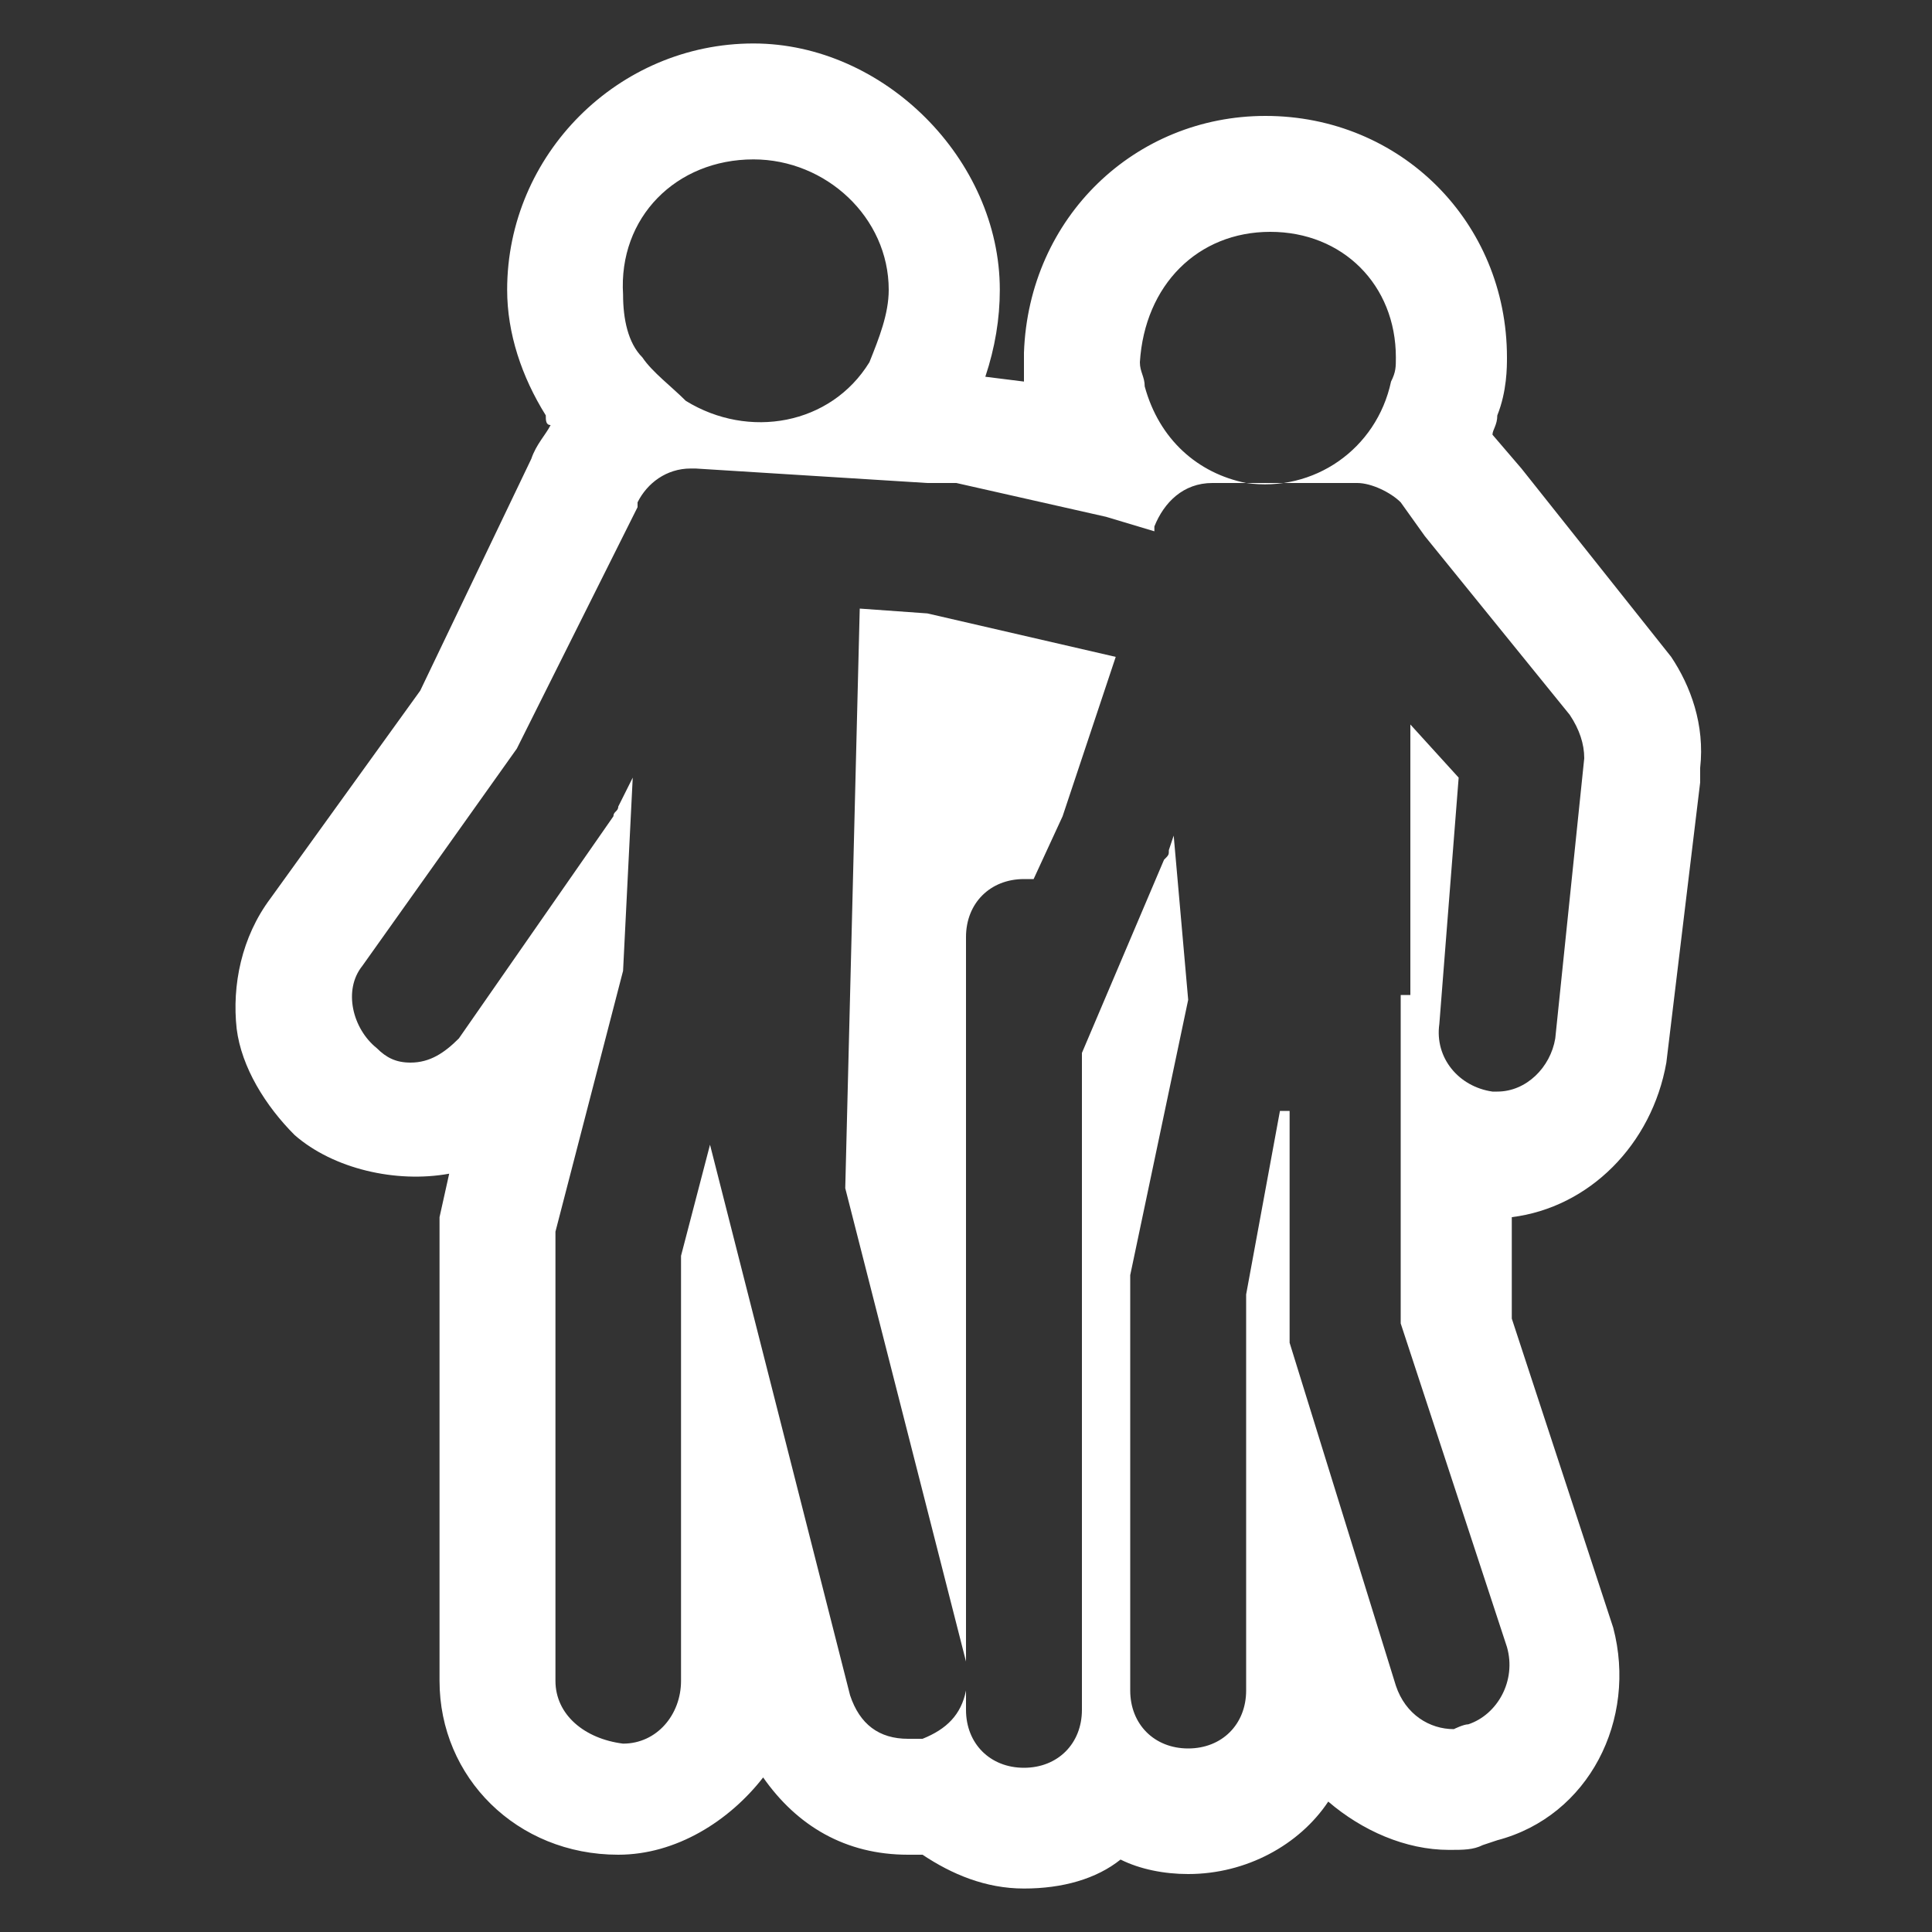
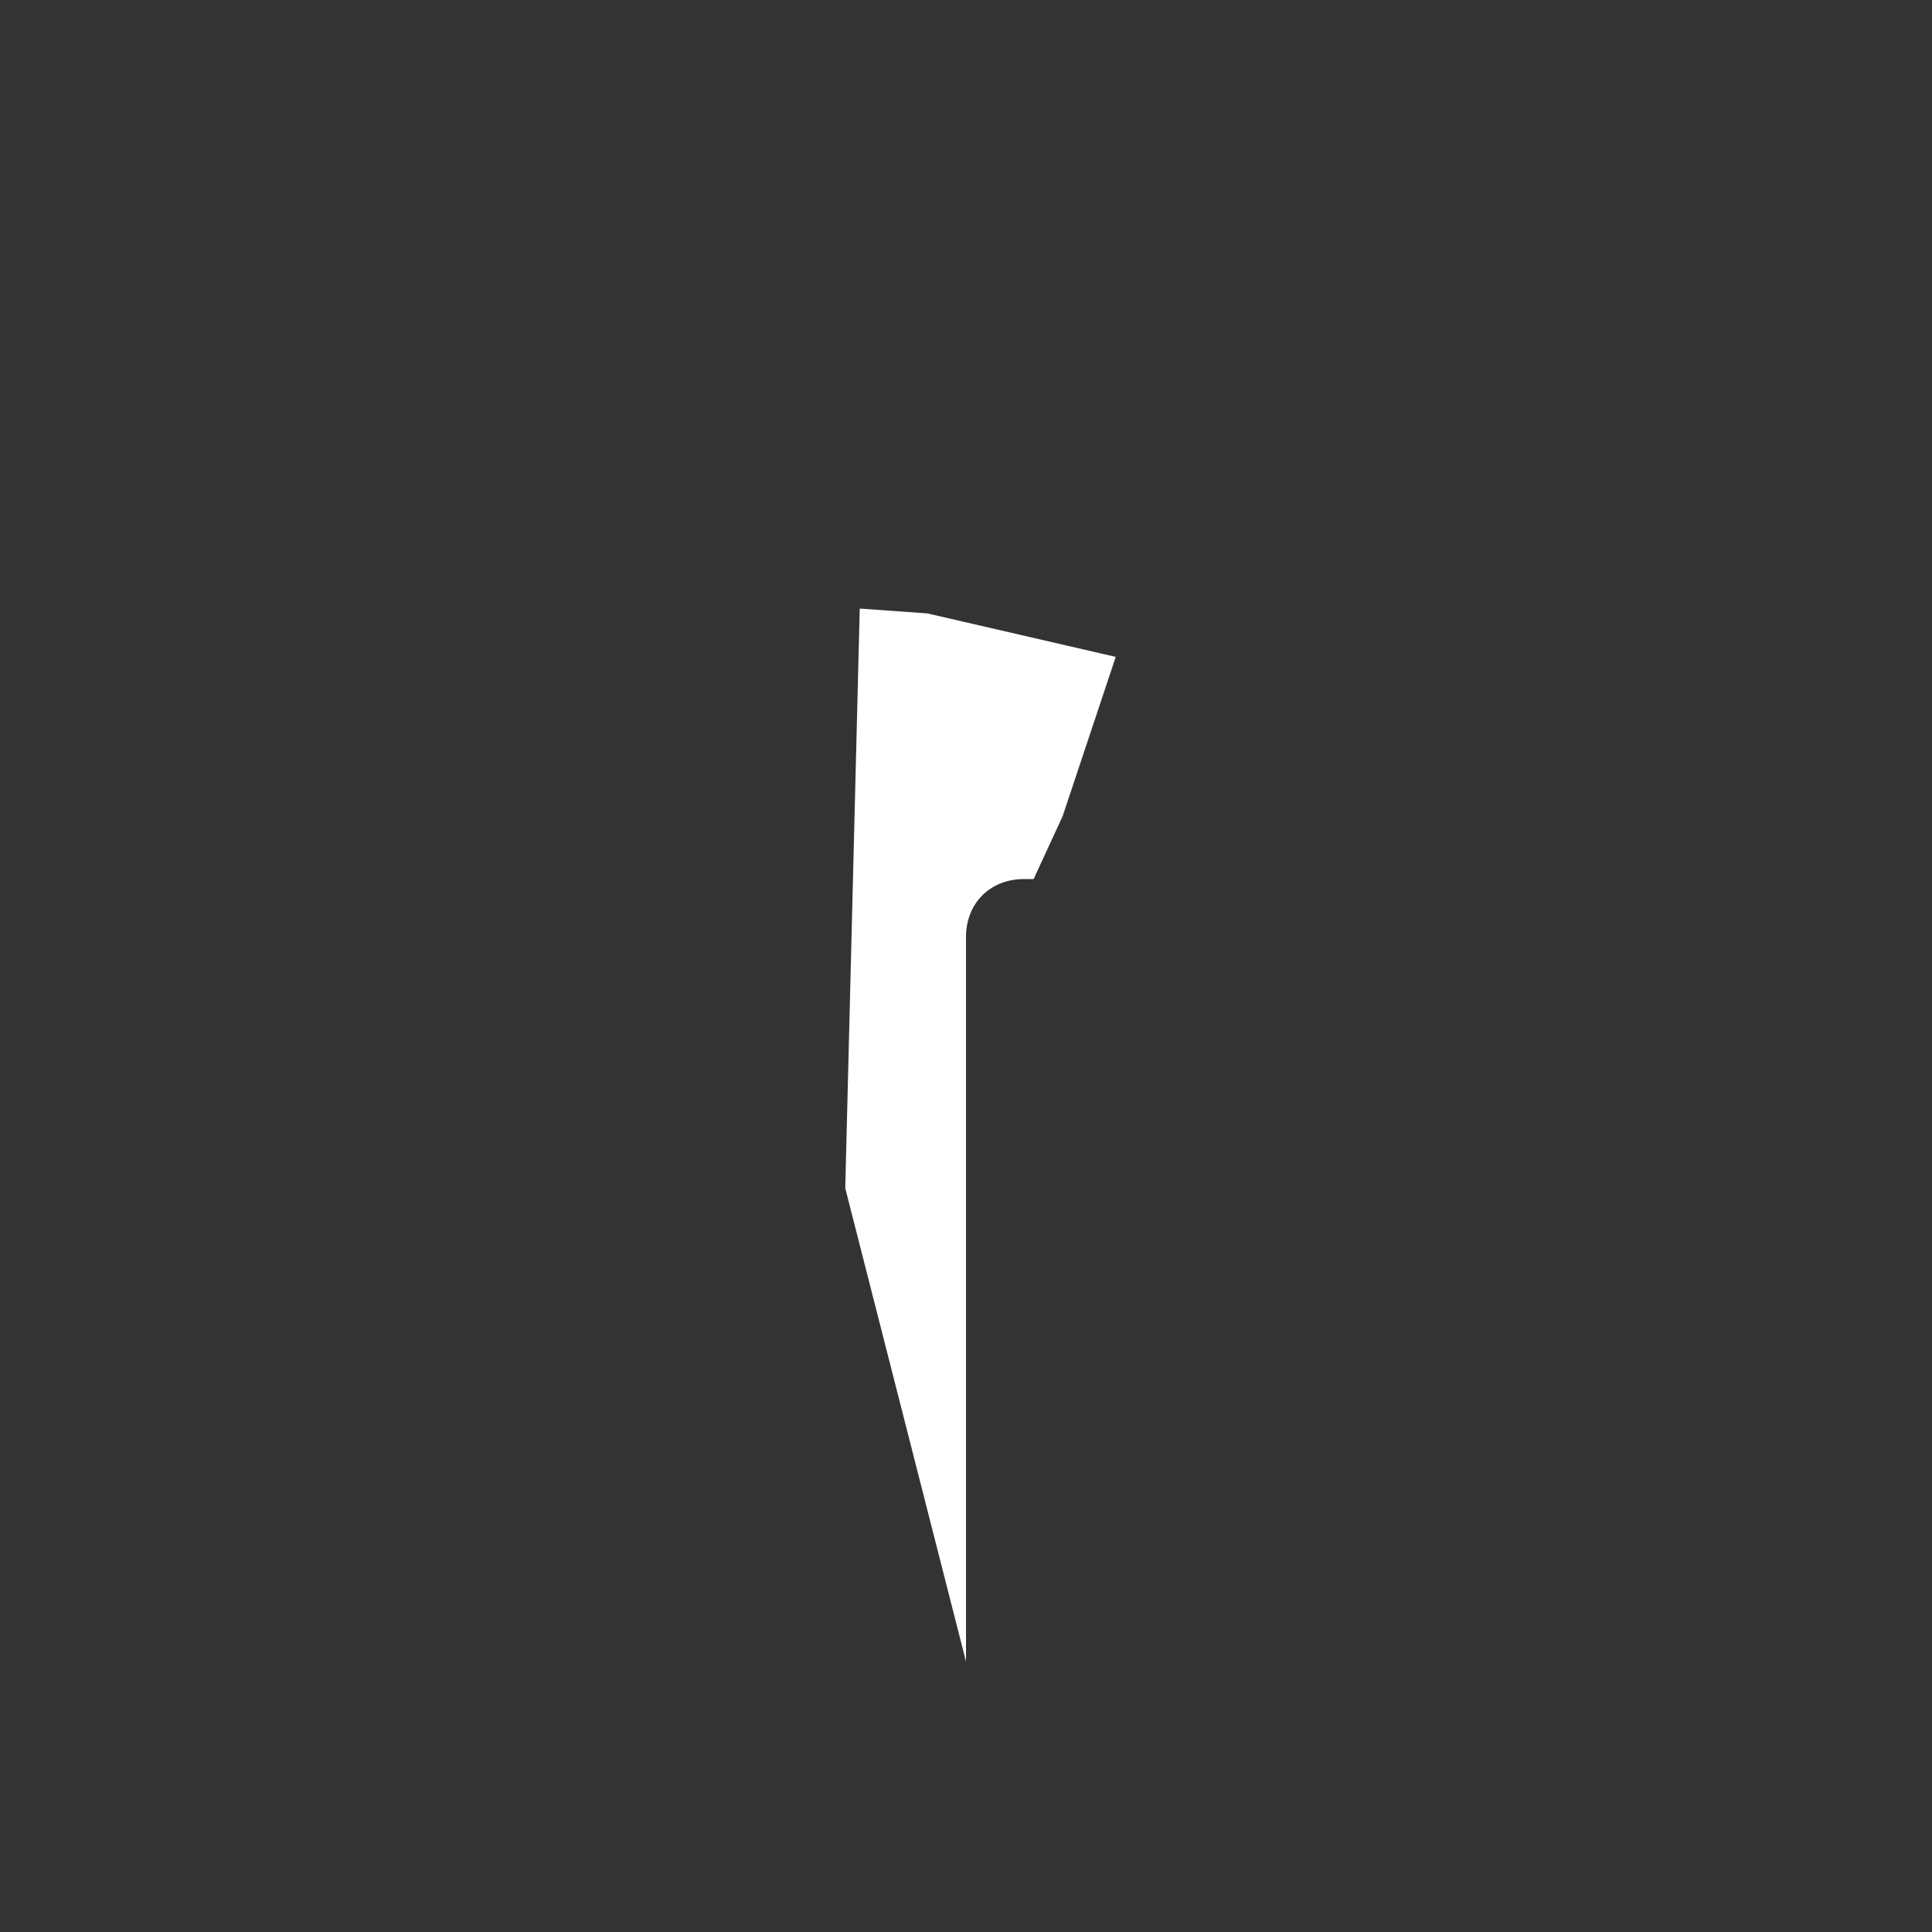
<svg xmlns="http://www.w3.org/2000/svg" version="1.1" id="Calque_1" x="0px" y="0px" viewBox="0 0 40 40" style="enable-background:new 0 0 40 40;" xml:space="preserve">
  <rect x="0" y="0" width="40" height="40" fill="#333333" stroke="none" />
  <style type="text/css">
	.st0{display:none;}
	.st1{display:inline;}
	.st2{fill:#8B5099;}
	.st3{fill:#FFFFFF;}
</style>
  <g class="st0">
    <g class="st1">
-       <path d="M26.9,8.4c1.6,0.3,3.2-0.8,3.5-2.4c0-0.2,0.1-0.4,0.1-0.6c0-1.7-1.3-3-3-3s-3,1.3-3,3c0,0.2,0,0.4,0.1,0.6    C24.8,7.2,25.6,8.2,26.9,8.4z" />
      <path class="st2" d="M27.5,11.2c-0.3,0-0.7,0-1-0.1c-2.3-0.4-4-2.1-4.5-4.4c-0.2-0.6-0.2-1.1-0.2-1.3c0-3.2,2.5-5.8,5.8-5.8    s5.7,2.6,5.7,5.8c0,0.4-0.1,0.6-0.1,0.8v0.3C32.5,9.2,30.1,11.2,27.5,11.2z M27.2,5.3v0.3c0,0.1,0,0.1,0,0.1l0,0l0,0    c0.1,0,0.2-0.1,0.3-0.2c0-0.1,0-0.2,0-0.3C27.6,5.1,27.2,5.1,27.2,5.3z" />
    </g>
    <g class="st1">
      <path d="M13.4,6.6c1.5,0.9,3.4,0.5,4.4-0.9c0.3-0.6,0.5-1.1,0.5-1.8c0-1.7-1.4-3.2-3.2-3.2c-1.8,0.1-3.2,1.5-3.2,3.2    c0,0.5,0.1,1.1,0.4,1.6C12.6,5.9,12.9,6.2,13.4,6.6z" />
-       <path class="st2" d="M15.1,9.8c-1.1,0-2.2-0.3-3.1-0.9l0,0c-1-0.6-1.5-1.3-1.9-1.8L9.9,6.9c-0.6-1.1-0.7-2.2-0.7-3    c0-3.2,2.5-5.8,5.8-5.9h0.2c3.3,0,6,2.7,6,6c0,1.3-0.4,2.2-0.8,3l-0.2,0.4C18.9,9,17,9.8,15.1,9.8z M14.8,4.2    c0.2,0.1,0.5,0.1,0.6,0C15.5,4,15.5,4,15.5,3.9c0-0.2-0.1-0.4-0.4-0.4c-0.3,0-0.5,0.3-0.5,0.4s0,0.1,0,0.2    C14.6,4.1,14.8,4.2,14.8,4.2z" />
    </g>
    <g class="st1">
-       <path d="M34.5,14.4L31,10.1l-0.6-0.8c-0.3-0.3-0.7-0.5-1.1-0.5h-3.5c-0.6,0-1.2,0.4-1.4,1l-1.2-0.3l-3.6-0.8c-0.1,0-0.2,0-0.2,0    h-0.5l-5.5-0.4h-0.1c-0.5,0-1,0.3-1.3,0.8v0.1L9.1,15l-3.7,5.2c-0.5,0.6-0.3,1.5,0.3,2c0.2,0.2,0.5,0.3,0.8,0.3    c0.5,0,0.9-0.2,1.2-0.6l3.7-5.3c0-0.1,0.1-0.1,0.1-0.2l0.3-0.7l-0.2,4.6L10,26.4v10.5V37c0,0.8,0.7,1.4,1.5,1.4s1.4-0.7,1.4-1.5    V26.8l0.7-2.7L17,37.2c0.2,0.6,0.7,1.1,1.4,1.1c0.1,0,0.2,0,0.4,0c0.8-0.2,1.2-1,1-1.8l-2.9-11.3l0.4-13.9l1.6,0.1l4.5,1.1    l-1.2,3.8l-0.7,1.5c-0.1,0-0.1,0-0.2,0c-0.8,0-1.4,0.6-1.4,1.4v18.6c0,0.8,0.7,1.4,1.4,1.4c0.7,0,1.4-0.7,1.4-1.4V22.1l2.1-4.5    c0,0,0-0.1,0.1-0.2L25,17l0.3,3.9l-1.4,6.6v10.1c0,0.8,0.7,1.4,1.4,1.4c0.7,0,1.4-0.7,1.4-1.4v-9.5l0.8-4.3h0.1v5.5l2.6,8.2    c0.2,0.6,0.8,1,1.4,1c0.1,0,0.3,0,0.4-0.1c0.8-0.2,1.2-1.1,0.9-1.8l-2.5-7.7v-8h0.2v-6.6l1.1,1.4l-0.5,5.9    c-0.1,0.8,0.5,1.5,1.3,1.6h0.1c0.8,0,1.4-0.6,1.4-1.3l0.5-6.4C35,15.1,34.8,14.6,34.5,14.4z" />
-       <path class="st2" d="M21.4,42.1c-1,0-1.9-0.3-2.6-0.9h-0.3c-1.4,0-2.7-0.7-3.4-1.8c-0.7,1.2-2,1.9-3.5,1.9    c-2.3-0.1-4.3-1.9-4.3-4.2v-11l0.3-1c-1.2,0.3-2.7,0-3.7-0.9c-1.7-1.5-2-4-0.7-5.7l3.5-5l2.5-5V8.4l0.4-0.8c0.9-1.2,2.2-2,3.7-2    l2-4.8l-0.2,4.9L20.2,6l3.3,0.7c0.4-0.3,0.9-0.5,1.4-0.6l1.6-6.3L27,5.9h2.4c1.1,0,2.2,0.5,3,1.3l0.3,0.3l0.6,0.8l3.4,4.2    c0.6,0.6,0.9,1.4,0.9,2.1c0,0.6-0.1,1.1-0.3,1.7L37,22c-0.1,2-1.6,3.6-3.6,3.9v2.5l2.3,7.2c0.4,1,0.3,2.2-0.2,3.3    c-0.5,0.9-1.2,1.6-2.2,2c-0.5,0.2-1,0.3-1.6,0.3c-1.1,0-2.2-0.5-3-1.2c-0.8,1-2,1.7-3.3,1.7c-0.6,0-1.2-0.1-1.8-0.4    C23,41.8,22.1,42.1,21.4,42.1z M27.9,18.1L27.9,18.1v-6.6h-0.5L27.9,18.1z" />
+       <path class="st2" d="M21.4,42.1c-1,0-1.9-0.3-2.6-0.9h-0.3c-1.4,0-2.7-0.7-3.4-1.8c-0.7,1.2-2,1.9-3.5,1.9    c-2.3-0.1-4.3-1.9-4.3-4.2v-11l0.3-1c-1.2,0.3-2.7,0-3.7-0.9c-1.7-1.5-2-4-0.7-5.7l3.5-5l2.5-5V8.4l0.4-0.8c0.9-1.2,2.2-2,3.7-2    l2-4.8l-0.2,4.9L20.2,6l3.3,0.7c0.4-0.3,0.9-0.5,1.4-0.6l1.6-6.3L27,5.9h2.4c1.1,0,2.2,0.5,3,1.3l0.6,0.8l3.4,4.2    c0.6,0.6,0.9,1.4,0.9,2.1c0,0.6-0.1,1.1-0.3,1.7L37,22c-0.1,2-1.6,3.6-3.6,3.9v2.5l2.3,7.2c0.4,1,0.3,2.2-0.2,3.3    c-0.5,0.9-1.2,1.6-2.2,2c-0.5,0.2-1,0.3-1.6,0.3c-1.1,0-2.2-0.5-3-1.2c-0.8,1-2,1.7-3.3,1.7c-0.6,0-1.2-0.1-1.8-0.4    C23,41.8,22.1,42.1,21.4,42.1z M27.9,18.1L27.9,18.1v-6.6h-0.5L27.9,18.1z" />
    </g>
  </g>
  <g>
    <path class="st3" d="M17.8,12.6l-0.3,12l2.5,9.8v-15c0-0.7,0.5-1.2,1.2-1.2c0.1,0,0.1,0,0.2,0l0.6-1.3l1.1-3.3l-3.9-0.9L17.8,12.6z   " />
-     <path class="st3" d="M34.6,13.6l-3.1-3.9L30.9,9c0-0.1,0.1-0.2,0.1-0.4c0.2-0.5,0.2-1,0.2-1.2c0-2.8-2.2-5-5-5   c-2.7,0-4.9,2.1-5,4.9v0.1c0,0.2,0,0.3,0,0.5l-0.8-0.1c0.2-0.6,0.3-1.2,0.3-1.8c0-2.7-2.4-5.1-5.1-5.1c-2.8,0-5.1,2.3-5.1,5.1   c0,0.9,0.3,1.8,0.8,2.6c0,0.1,0,0.2,0.1,0.2C11.3,9,11.1,9.2,11,9.5l-2.3,4.8l-3.1,4.3c-0.6,0.8-0.8,1.8-0.7,2.7   c0.1,0.8,0.6,1.6,1.2,2.2c0.8,0.7,2.1,1,3.2,0.8l-0.2,0.9v9.6c0,2,1.6,3.6,3.7,3.6c1.2,0,2.3-0.7,3-1.6c0.7,1,1.7,1.6,3,1.6h0.3   c0.6,0.4,1.3,0.7,2.1,0.7c0.8,0,1.5-0.2,2-0.6c0.4,0.2,0.9,0.3,1.4,0.3c1.2,0,2.3-0.6,2.9-1.5c0.7,0.6,1.6,1,2.5,1   c0.3,0,0.5,0,0.7-0.1l0.3-0.1c1.9-0.5,2.9-2.5,2.4-4.4l-2.1-6.4v-2.1c1.6-0.2,2.9-1.5,3.2-3.2l0.7-5.8v-0.3   C35.3,15,35,14.2,34.6,13.6z M26.3,4.8c1.5,0,2.6,1.1,2.6,2.6c0,0.2,0,0.3-0.1,0.5c-0.3,1.4-1.6,2.3-3,2.1c-1-0.2-1.8-0.9-2.1-2   c0-0.2-0.1-0.3-0.1-0.5C23.7,5.9,24.8,4.8,26.3,4.8z M15.6,3.3c1.5,0,2.8,1.2,2.8,2.7c0,0.5-0.2,1-0.4,1.5   c-0.8,1.3-2.5,1.6-3.8,0.8c-0.3-0.3-0.7-0.6-0.9-0.9c-0.3-0.3-0.4-0.8-0.4-1.3C12.8,4.5,14,3.3,15.6,3.3z M32.2,21.5   c-0.1,0.6-0.6,1.1-1.2,1.1h-0.1c-0.7-0.1-1.2-0.7-1.1-1.4l0.4-5.1l-1-1.1v5.6H29v6.8l2.2,6.7c0.2,0.7-0.2,1.4-0.8,1.6   c-0.1,0-0.3,0.1-0.3,0.1c-0.5,0-1-0.3-1.2-0.9l-2.2-7.1V23h-0.2l-0.7,3.8V35c0,0.7-0.5,1.2-1.2,1.2s-1.2-0.5-1.2-1.2v-8.6l1.2-5.7   l-0.3-3.4l-0.1,0.3c0,0.1,0,0.1-0.1,0.2l-1.7,4v13.6c0,0.7-0.5,1.2-1.2,1.2S20,36.1,20,35.4V35c-0.1,0.5-0.4,0.8-0.9,1   c-0.1,0-0.2,0-0.3,0c-0.6,0-1-0.3-1.2-0.9l-2.9-11.4L14.1,26v8.8c0,0.7-0.5,1.3-1.2,1.3c-0.8-0.1-1.4-0.6-1.4-1.3v-0.1v-9.2   l1.4-5.4l0.2-4l-0.3,0.6c0,0.1-0.1,0.1-0.1,0.2l-3.2,4.6c-0.3,0.3-0.6,0.5-1,0.5c-0.3,0-0.5-0.1-0.7-0.3c-0.5-0.4-0.7-1.2-0.3-1.7   l3.2-4.5l2.5-5v-0.1c0.2-0.4,0.6-0.7,1.1-0.7h0.1l4.8,0.3h0.4c0.1,0,0.2,0,0.2,0l3.1,0.7l1,0.3v-0.1c0.2-0.5,0.6-0.9,1.2-0.9h3   c0.3,0,0.7,0.2,0.9,0.4l0.5,0.7l3,3.7c0.2,0.3,0.3,0.6,0.3,0.9L32.2,21.5z" />
  </g>
</svg>